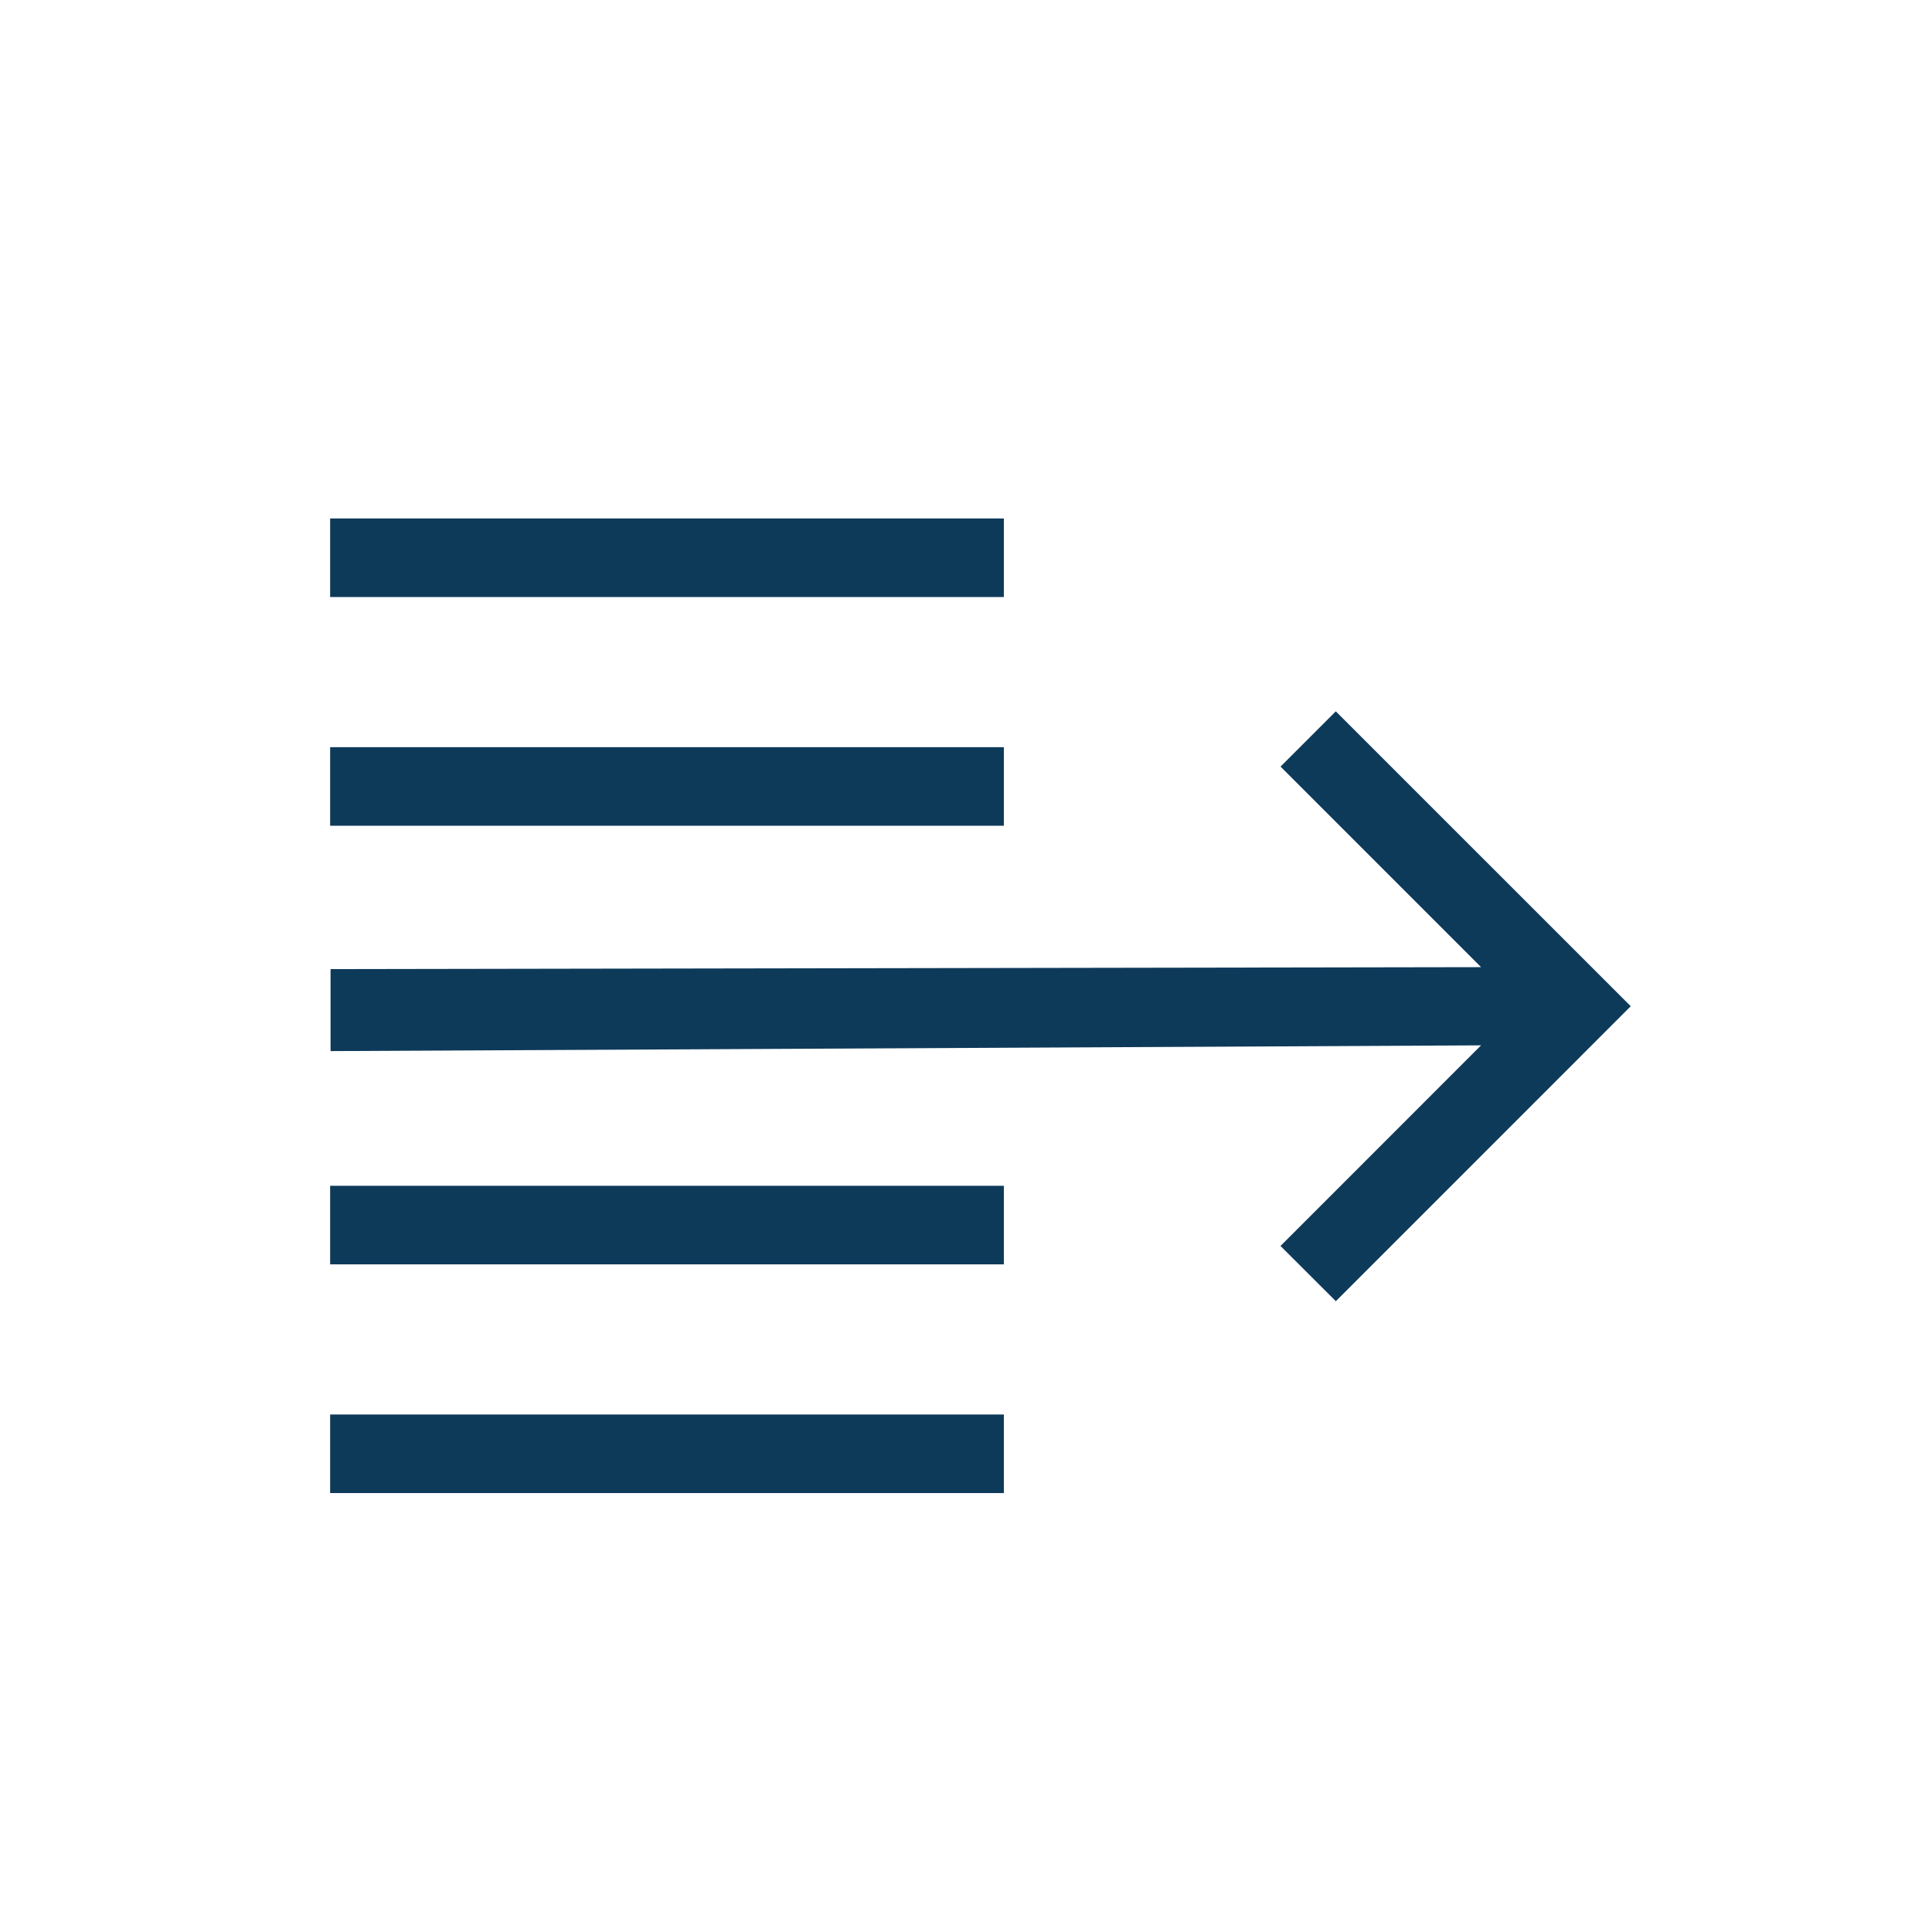
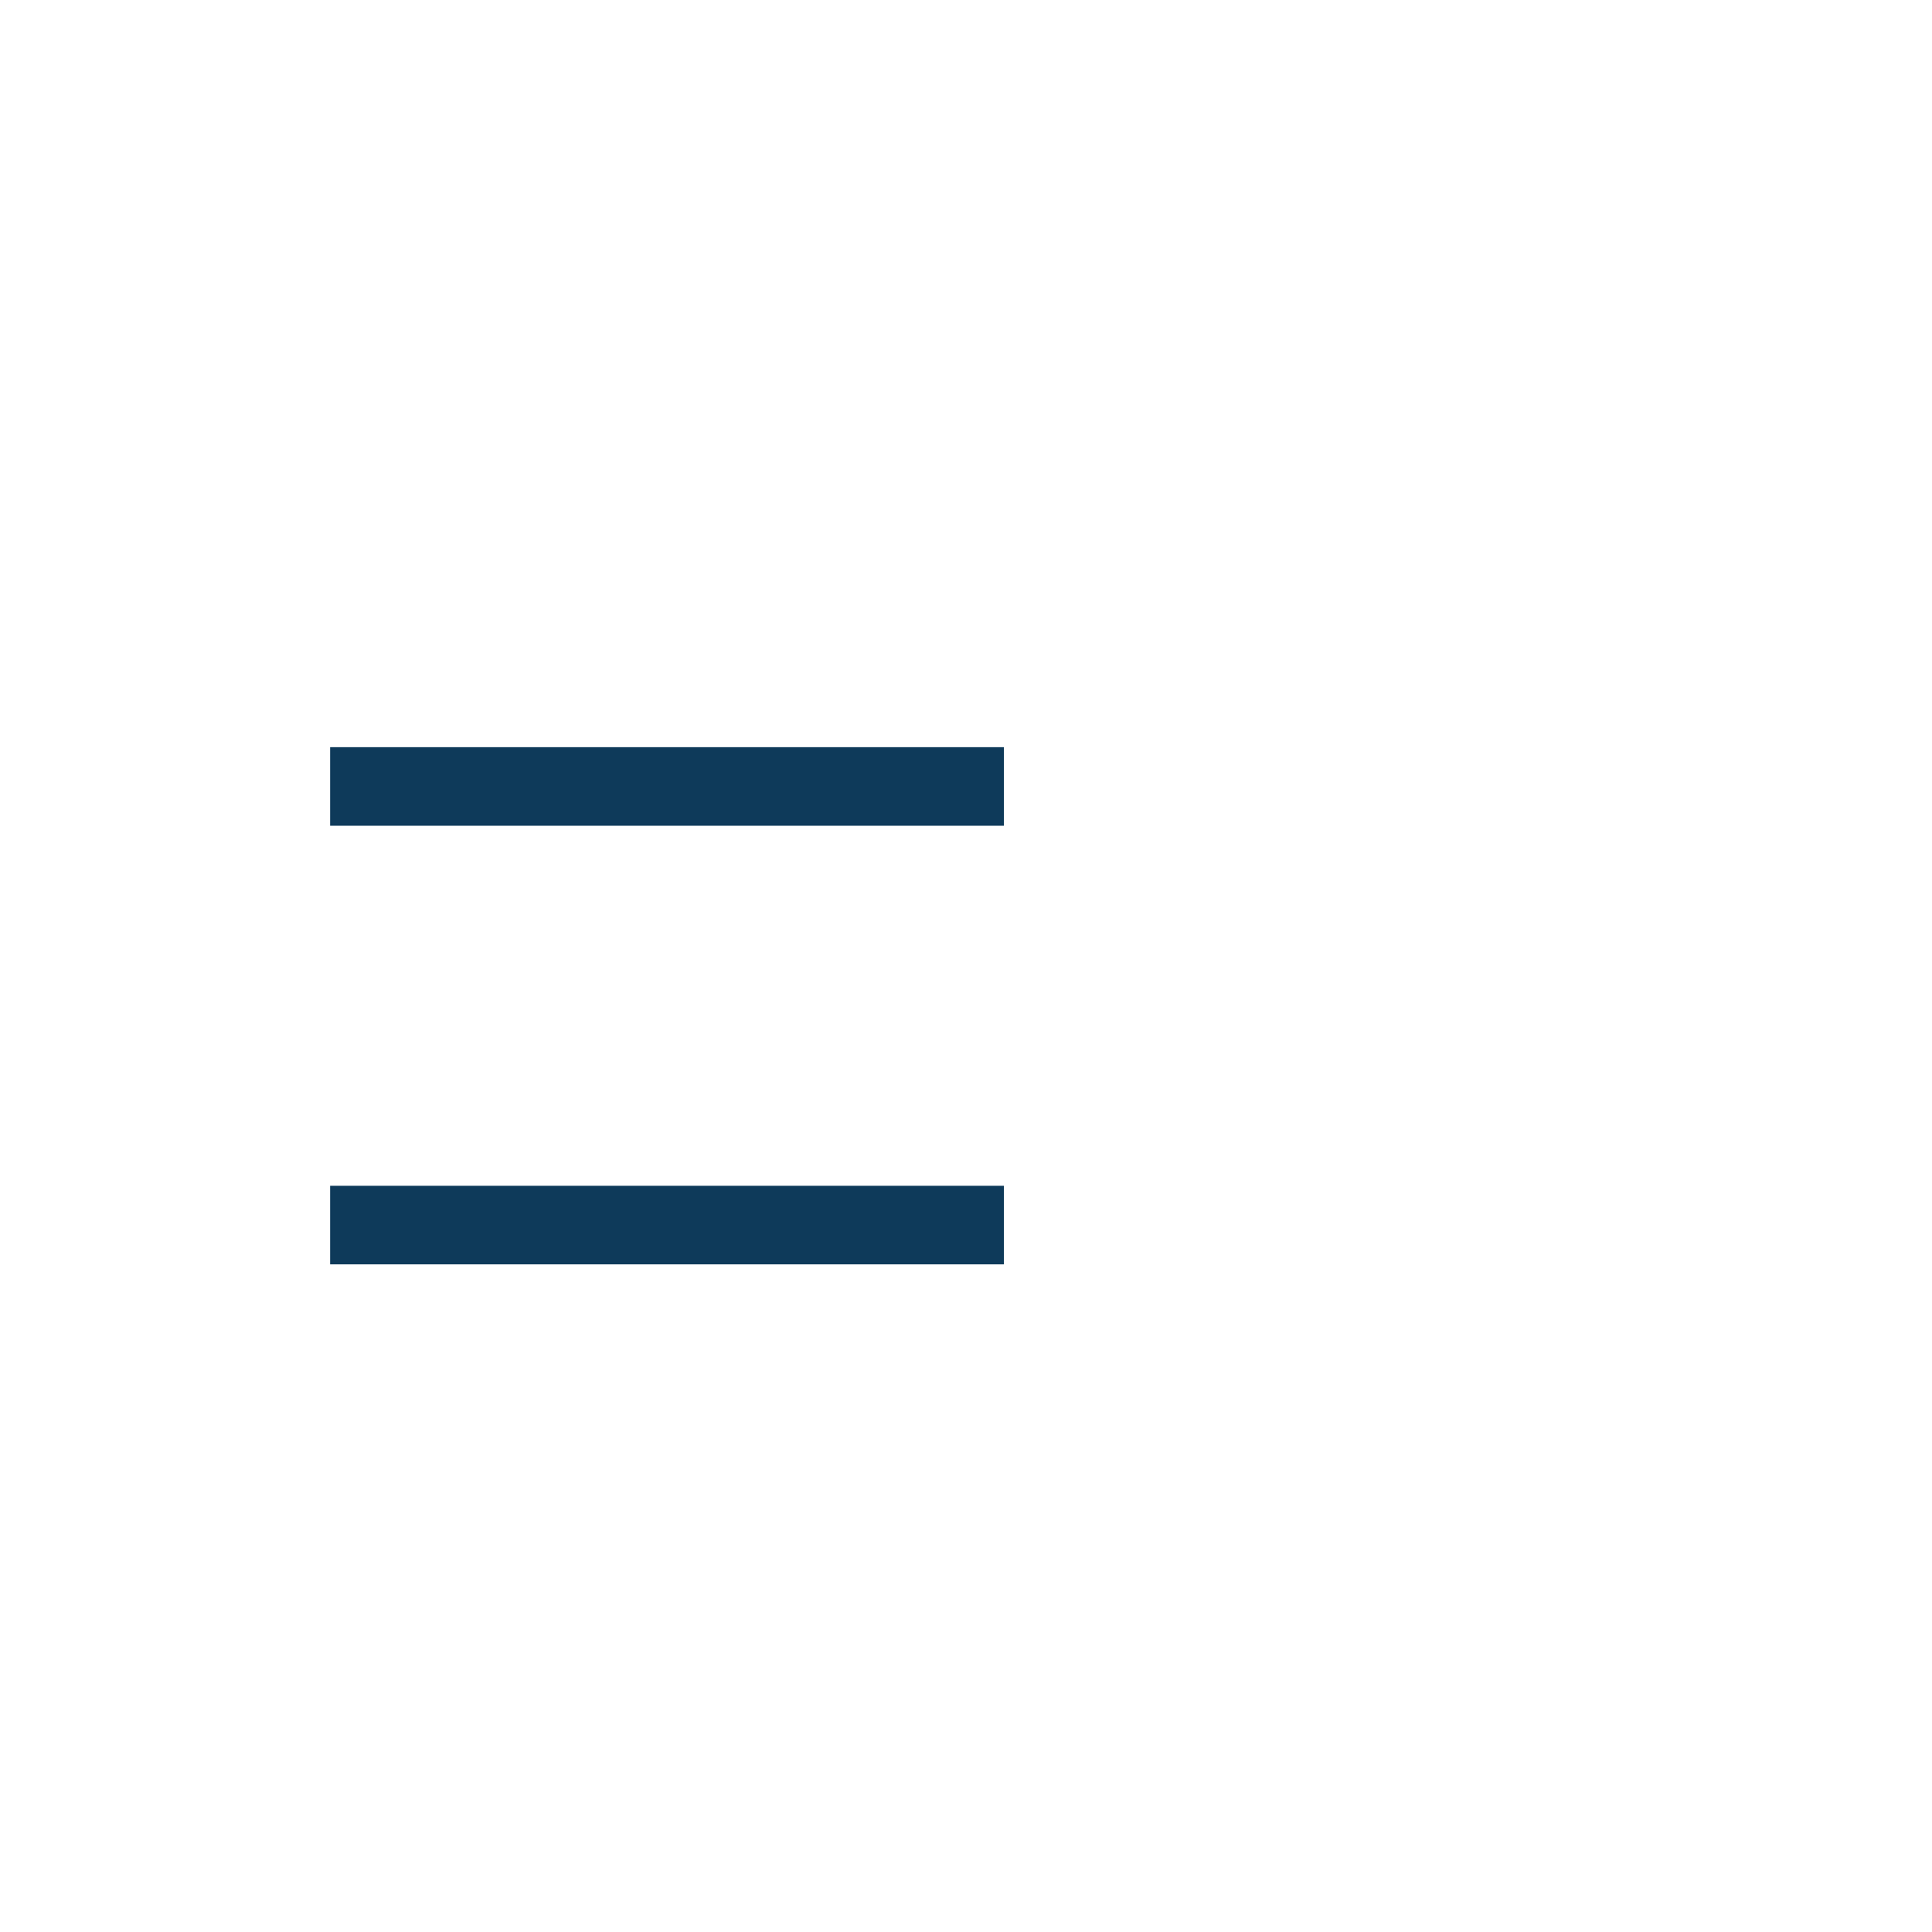
<svg xmlns="http://www.w3.org/2000/svg" enable-background="new 0 0 42 42" viewBox="0 0 42 42" height="42px" width="42px" y="0px" x="0px" version="1.1">
-   <path style="color:#000000;font-style:normal;font-variant:normal;font-weight:normal;font-stretch:normal;font-size:medium;line-height:normal;font-family:sans-serif;font-variant-ligatures:normal;font-variant-position:normal;font-variant-caps:normal;font-variant-numeric:normal;font-variant-alternates:normal;font-variant-east-asian:normal;font-feature-settings:normal;font-variation-settings:normal;text-indent:0;text-align:start;text-decoration:none;text-decoration-line:none;text-decoration-style:solid;text-decoration-color:#000000;letter-spacing:normal;word-spacing:normal;text-transform:none;writing-mode:lr-tb;direction:ltr;text-orientation:mixed;dominant-baseline:auto;baseline-shift:baseline;text-anchor:start;white-space:normal;shape-padding:0;shape-margin:0;inline-size:0;clip-rule:nonzero;display:inline;overflow:visible;visibility:visible;isolation:auto;mix-blend-mode:normal;color-interpolation:sRGB;color-interpolation-filters:linearRGB;solid-color:#000000;solid-opacity:1;vector-effect:none;fill:#0e3a5a;fill-opacity:1;fill-rule:nonzero;stroke:none;stroke-width:1;stroke-linecap:butt;stroke-linejoin:miter;stroke-miterlimit:4;stroke-dasharray:none;stroke-dashoffset:0;stroke-opacity:1;color-rendering:auto;image-rendering:auto;shape-rendering:auto;text-rendering:auto;enable-background:accumulate;stop-color:#000000" d="m 29.039,15.464 -1.201,1.201 4.359,4.36 -25.011,0.042 -7e-7,1.783 25.011,-0.125 -4.36,4.361 1.203,1.201 6.411,-6.412 z" />
  <rect y="16.243" x="7.177" height="1.708" width="14.646" style="fill:#0e3a5a;fill-opacity:1;stroke:none;stroke-width:0.657;stroke-linecap:round;stroke-linejoin:round" />
-   <rect style="fill:#0e3a5a;fill-opacity:1;stroke:none;stroke-width:0.657;stroke-linecap:round;stroke-linejoin:round" width="14.646" height="1.708" x="7.177" y="11.271" />
  <rect style="fill:#0e3a5a;fill-opacity:1;stroke:none;stroke-width:0.657;stroke-linecap:round;stroke-linejoin:round" width="14.646" height="1.708" x="7.177" y="25.778" />
-   <rect style="fill:#0e3a5a;fill-opacity:1;stroke:none;stroke-width:0.657;stroke-linecap:round;stroke-linejoin:round" width="14.646" height="1.708" x="7.177" y="30.75" />
</svg>